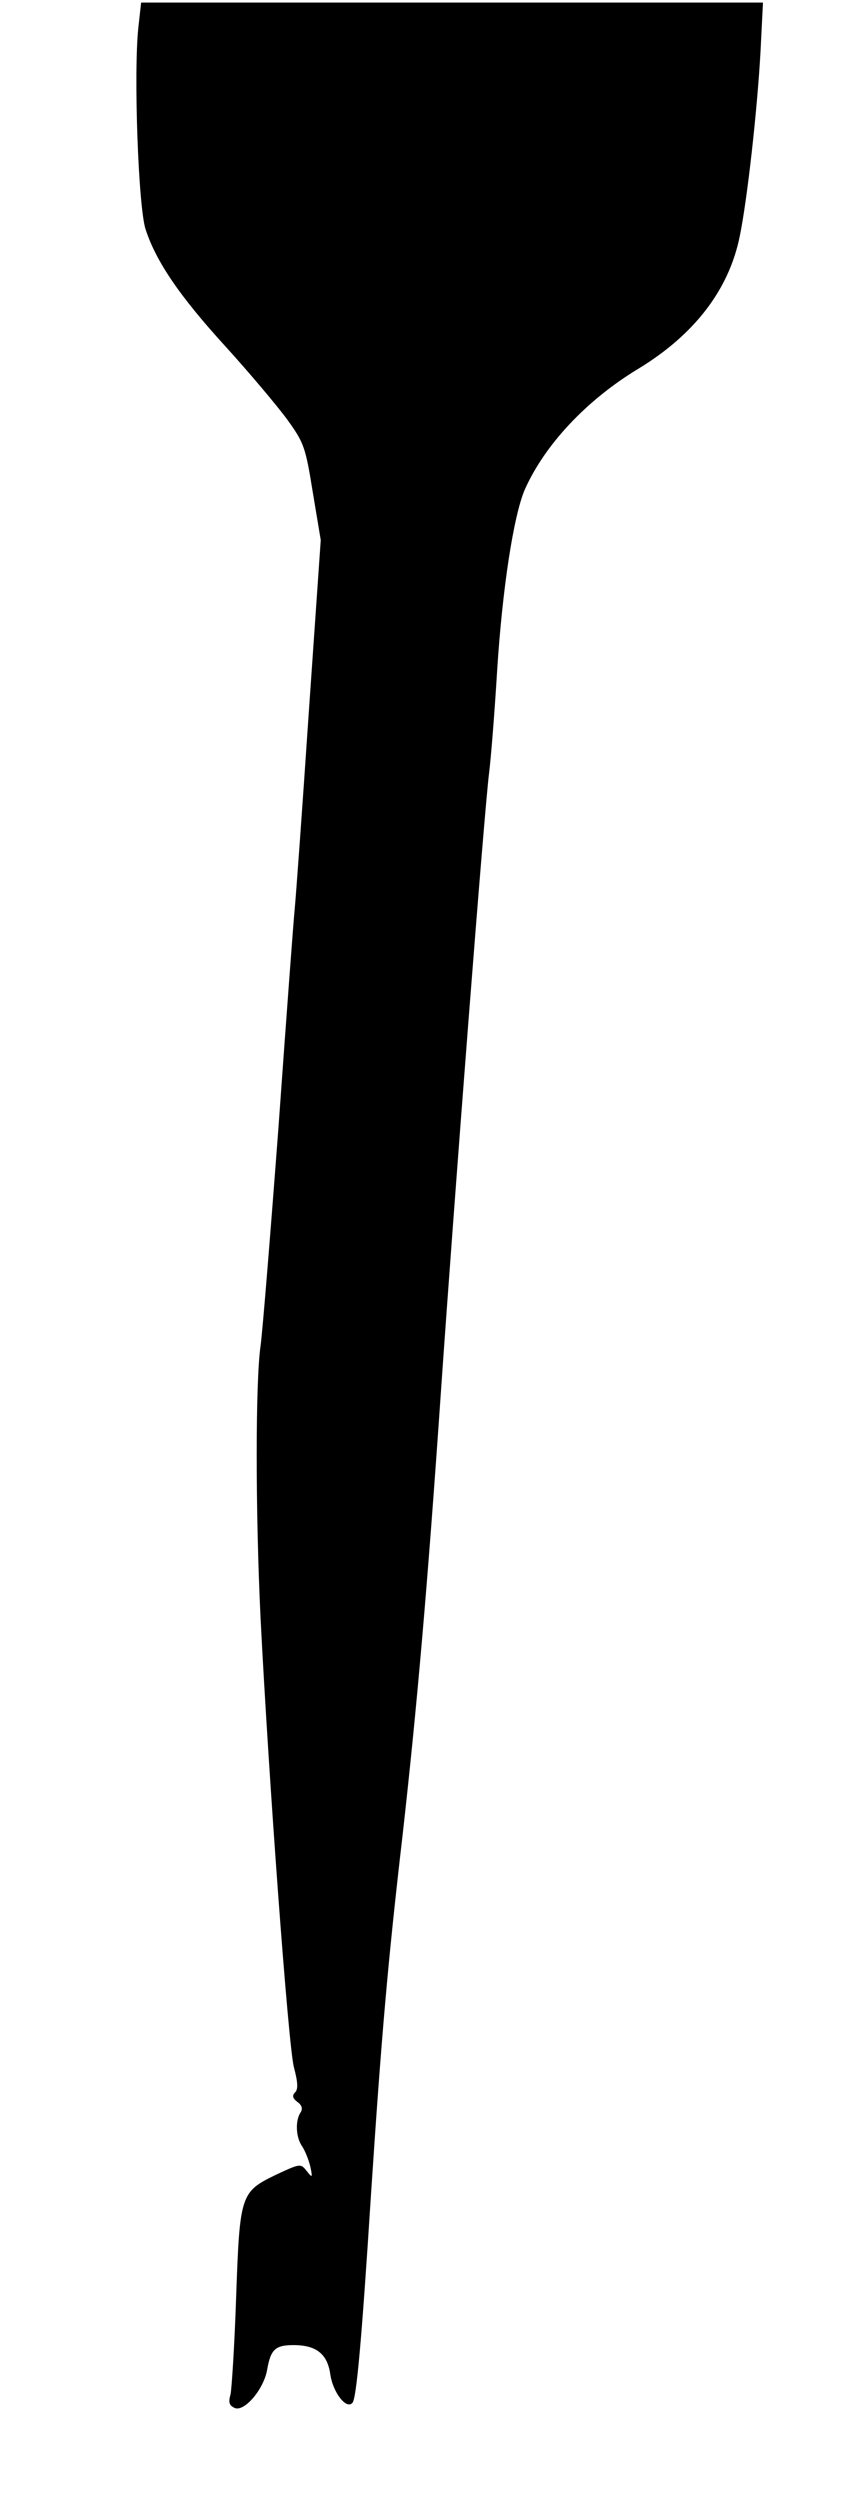
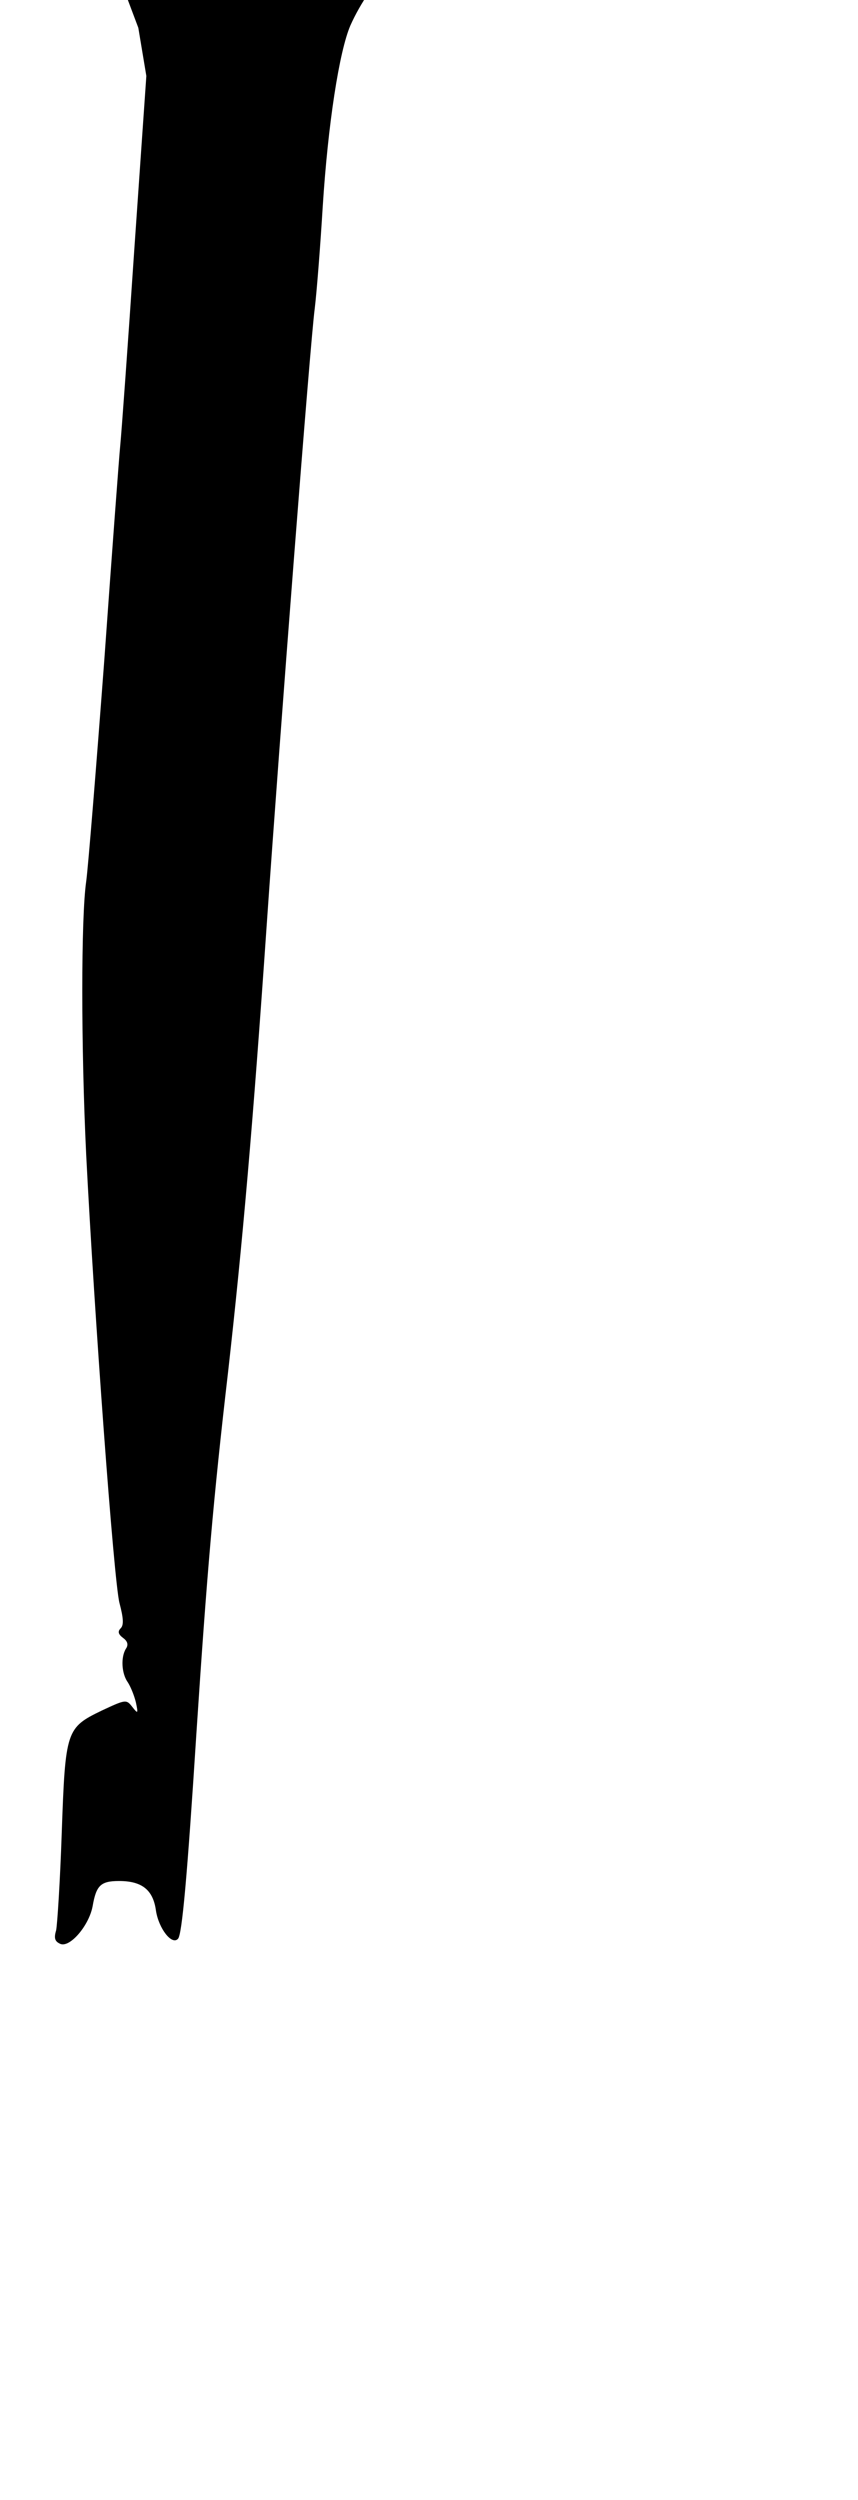
<svg xmlns="http://www.w3.org/2000/svg" version="1.0" width="160pt" height="466pt" viewBox="0 0 214 622" preserveAspectRatio="xMidYMid meet">
  <g transform="translate(0,622) scale(0.1,-0.1)" fill="#000000" stroke="none">
-     <path d="M345 6157 c-12 -113 0 -446 18 -502 26 -80 84 -166 200 -293 59 -65 128 -147 153 -181 42 -58 46 -69 64 -181 l20 -120 -30 -432 c-16 -238 -32 -458 -35 -488 -3 -30 -21 -272 -40 -538 -20 -266 -40 -513 -45 -550 -13 -89 -13 -413 0 -682 20 -393 69 -1064 83 -1117 10 -38 11 -55 3 -63 -8 -8 -6 -15 6 -24 11 -8 14 -17 7 -27 -13 -21 -11 -62 5 -84 7 -11 16 -33 20 -50 6 -28 5 -29 -9 -11 -15 19 -16 19 -76 -9 -89 -43 -91 -49 -100 -305 -4 -119 -11 -228 -14 -243 -6 -20 -3 -28 11 -34 24 -9 71 46 80 94 9 52 20 63 66 63 57 0 85 -22 92 -74 7 -45 40 -87 55 -70 10 10 23 154 46 514 26 395 42 582 79 900 36 320 62 617 96 1110 33 477 109 1459 120 1540 5 41 14 156 20 255 13 204 41 386 69 451 50 112 154 223 283 301 140 85 226 197 253 330 19 92 44 317 52 463 l6 120 -776 0 -775 0 -7 -63z" />
+     <path d="M345 6157 l20 -120 -30 -432 c-16 -238 -32 -458 -35 -488 -3 -30 -21 -272 -40 -538 -20 -266 -40 -513 -45 -550 -13 -89 -13 -413 0 -682 20 -393 69 -1064 83 -1117 10 -38 11 -55 3 -63 -8 -8 -6 -15 6 -24 11 -8 14 -17 7 -27 -13 -21 -11 -62 5 -84 7 -11 16 -33 20 -50 6 -28 5 -29 -9 -11 -15 19 -16 19 -76 -9 -89 -43 -91 -49 -100 -305 -4 -119 -11 -228 -14 -243 -6 -20 -3 -28 11 -34 24 -9 71 46 80 94 9 52 20 63 66 63 57 0 85 -22 92 -74 7 -45 40 -87 55 -70 10 10 23 154 46 514 26 395 42 582 79 900 36 320 62 617 96 1110 33 477 109 1459 120 1540 5 41 14 156 20 255 13 204 41 386 69 451 50 112 154 223 283 301 140 85 226 197 253 330 19 92 44 317 52 463 l6 120 -776 0 -775 0 -7 -63z" />
  </g>
</svg>